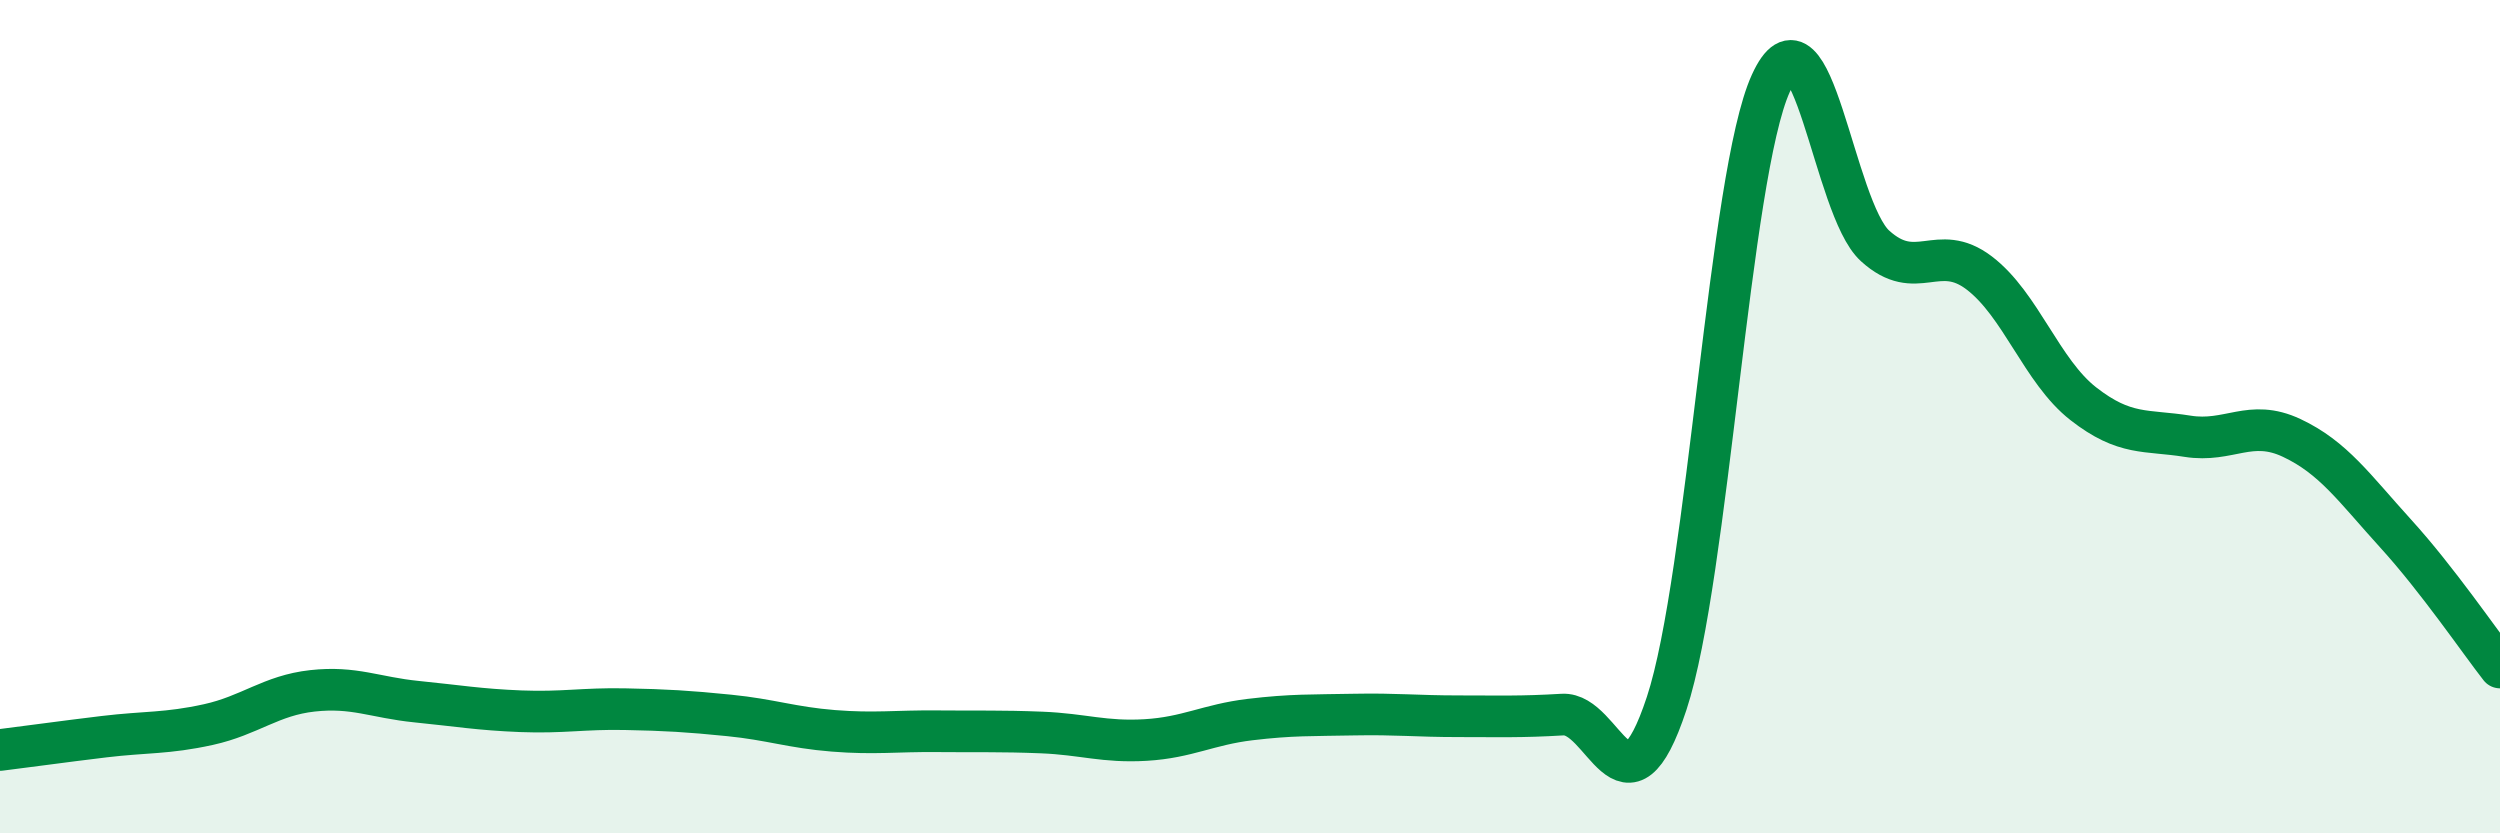
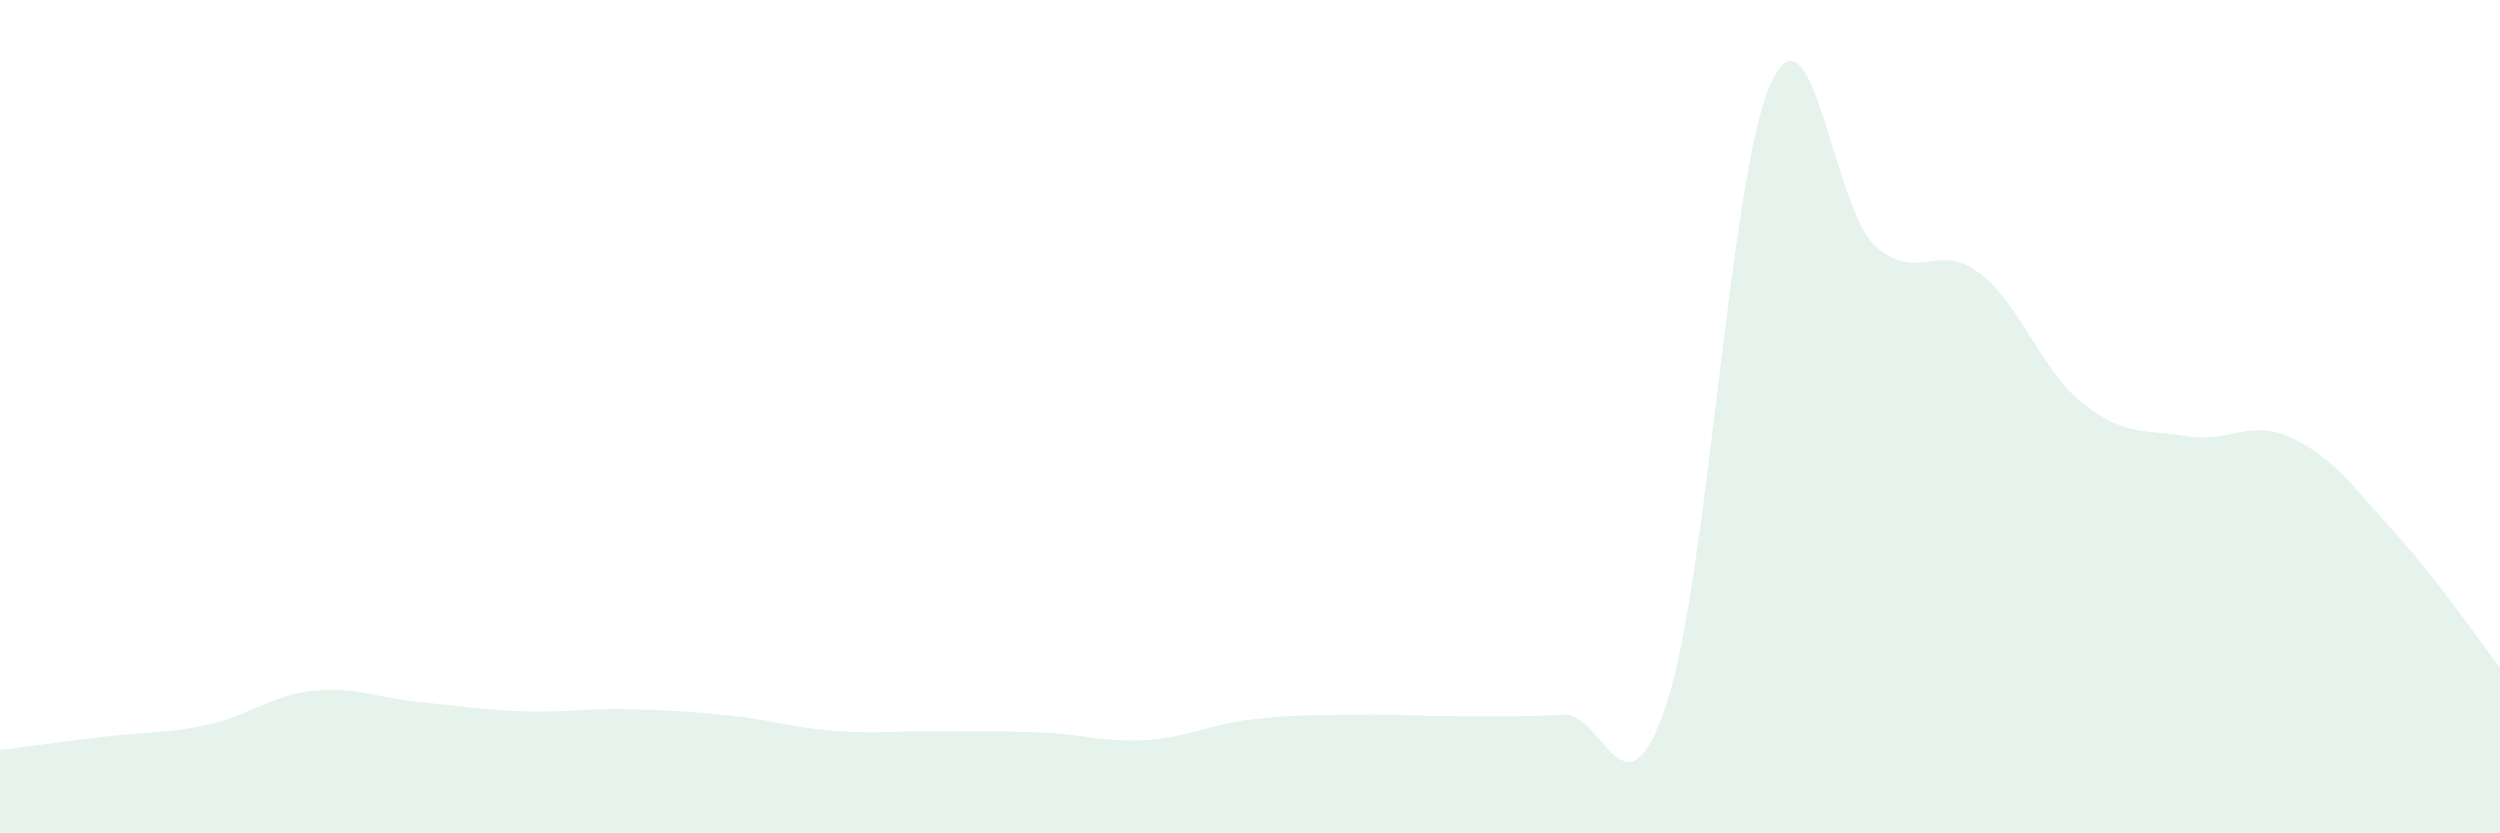
<svg xmlns="http://www.w3.org/2000/svg" width="60" height="20" viewBox="0 0 60 20">
  <path d="M 0,18 C 0.5,17.94 1.5,17.8 2.5,17.68 C 3.5,17.56 4,17.61 5,17.39 C 6,17.17 6.5,16.69 7.5,16.58 C 8.5,16.47 9,16.74 10,16.84 C 11,16.94 11.5,17.03 12.5,17.07 C 13.5,17.11 14,17 15,17.02 C 16,17.04 16.5,17.07 17.5,17.17 C 18.5,17.27 19,17.46 20,17.54 C 21,17.62 21.5,17.54 22.5,17.55 C 23.5,17.56 24,17.54 25,17.58 C 26,17.62 26.5,17.82 27.5,17.76 C 28.5,17.7 29,17.39 30,17.27 C 31,17.15 31.5,17.17 32.5,17.15 C 33.5,17.13 34,17.19 35,17.19 C 36,17.19 36.5,17.21 37.5,17.15 C 38.5,17.09 39,19.91 40,16.88 C 41,13.85 41.5,4.2 42.5,2 C 43.5,-0.2 44,4.99 45,5.9 C 46,6.81 46.5,5.79 47.5,6.55 C 48.5,7.31 49,8.91 50,9.69 C 51,10.47 51.5,10.31 52.5,10.47 C 53.5,10.63 54,10.04 55,10.51 C 56,10.98 56.5,11.71 57.5,12.81 C 58.5,13.91 59.5,15.38 60,16.02L60 20L0 20Z" fill="#008740" opacity="0.1" stroke-linecap="round" stroke-linejoin="round" />
-   <path d="M 0,18 C 0.5,17.94 1.5,17.8 2.5,17.68 C 3.5,17.56 4,17.61 5,17.39 C 6,17.17 6.5,16.69 7.5,16.58 C 8.5,16.47 9,16.74 10,16.84 C 11,16.94 11.5,17.03 12.5,17.07 C 13.5,17.11 14,17 15,17.02 C 16,17.04 16.5,17.07 17.5,17.17 C 18.5,17.27 19,17.46 20,17.54 C 21,17.62 21.5,17.54 22.5,17.55 C 23.5,17.56 24,17.54 25,17.58 C 26,17.62 26.5,17.82 27.5,17.76 C 28.5,17.7 29,17.39 30,17.27 C 31,17.15 31.5,17.17 32.5,17.15 C 33.5,17.13 34,17.19 35,17.19 C 36,17.19 36.5,17.21 37.5,17.15 C 38.5,17.09 39,19.91 40,16.88 C 41,13.85 41.5,4.2 42.5,2 C 43.5,-0.2 44,4.99 45,5.9 C 46,6.81 46.5,5.79 47.5,6.55 C 48.5,7.31 49,8.91 50,9.69 C 51,10.47 51.5,10.31 52.5,10.47 C 53.5,10.63 54,10.04 55,10.51 C 56,10.98 56.5,11.71 57.5,12.81 C 58.5,13.91 59.5,15.38 60,16.02" stroke="#008740" stroke-width="1" fill="none" stroke-linecap="round" stroke-linejoin="round" />
</svg>